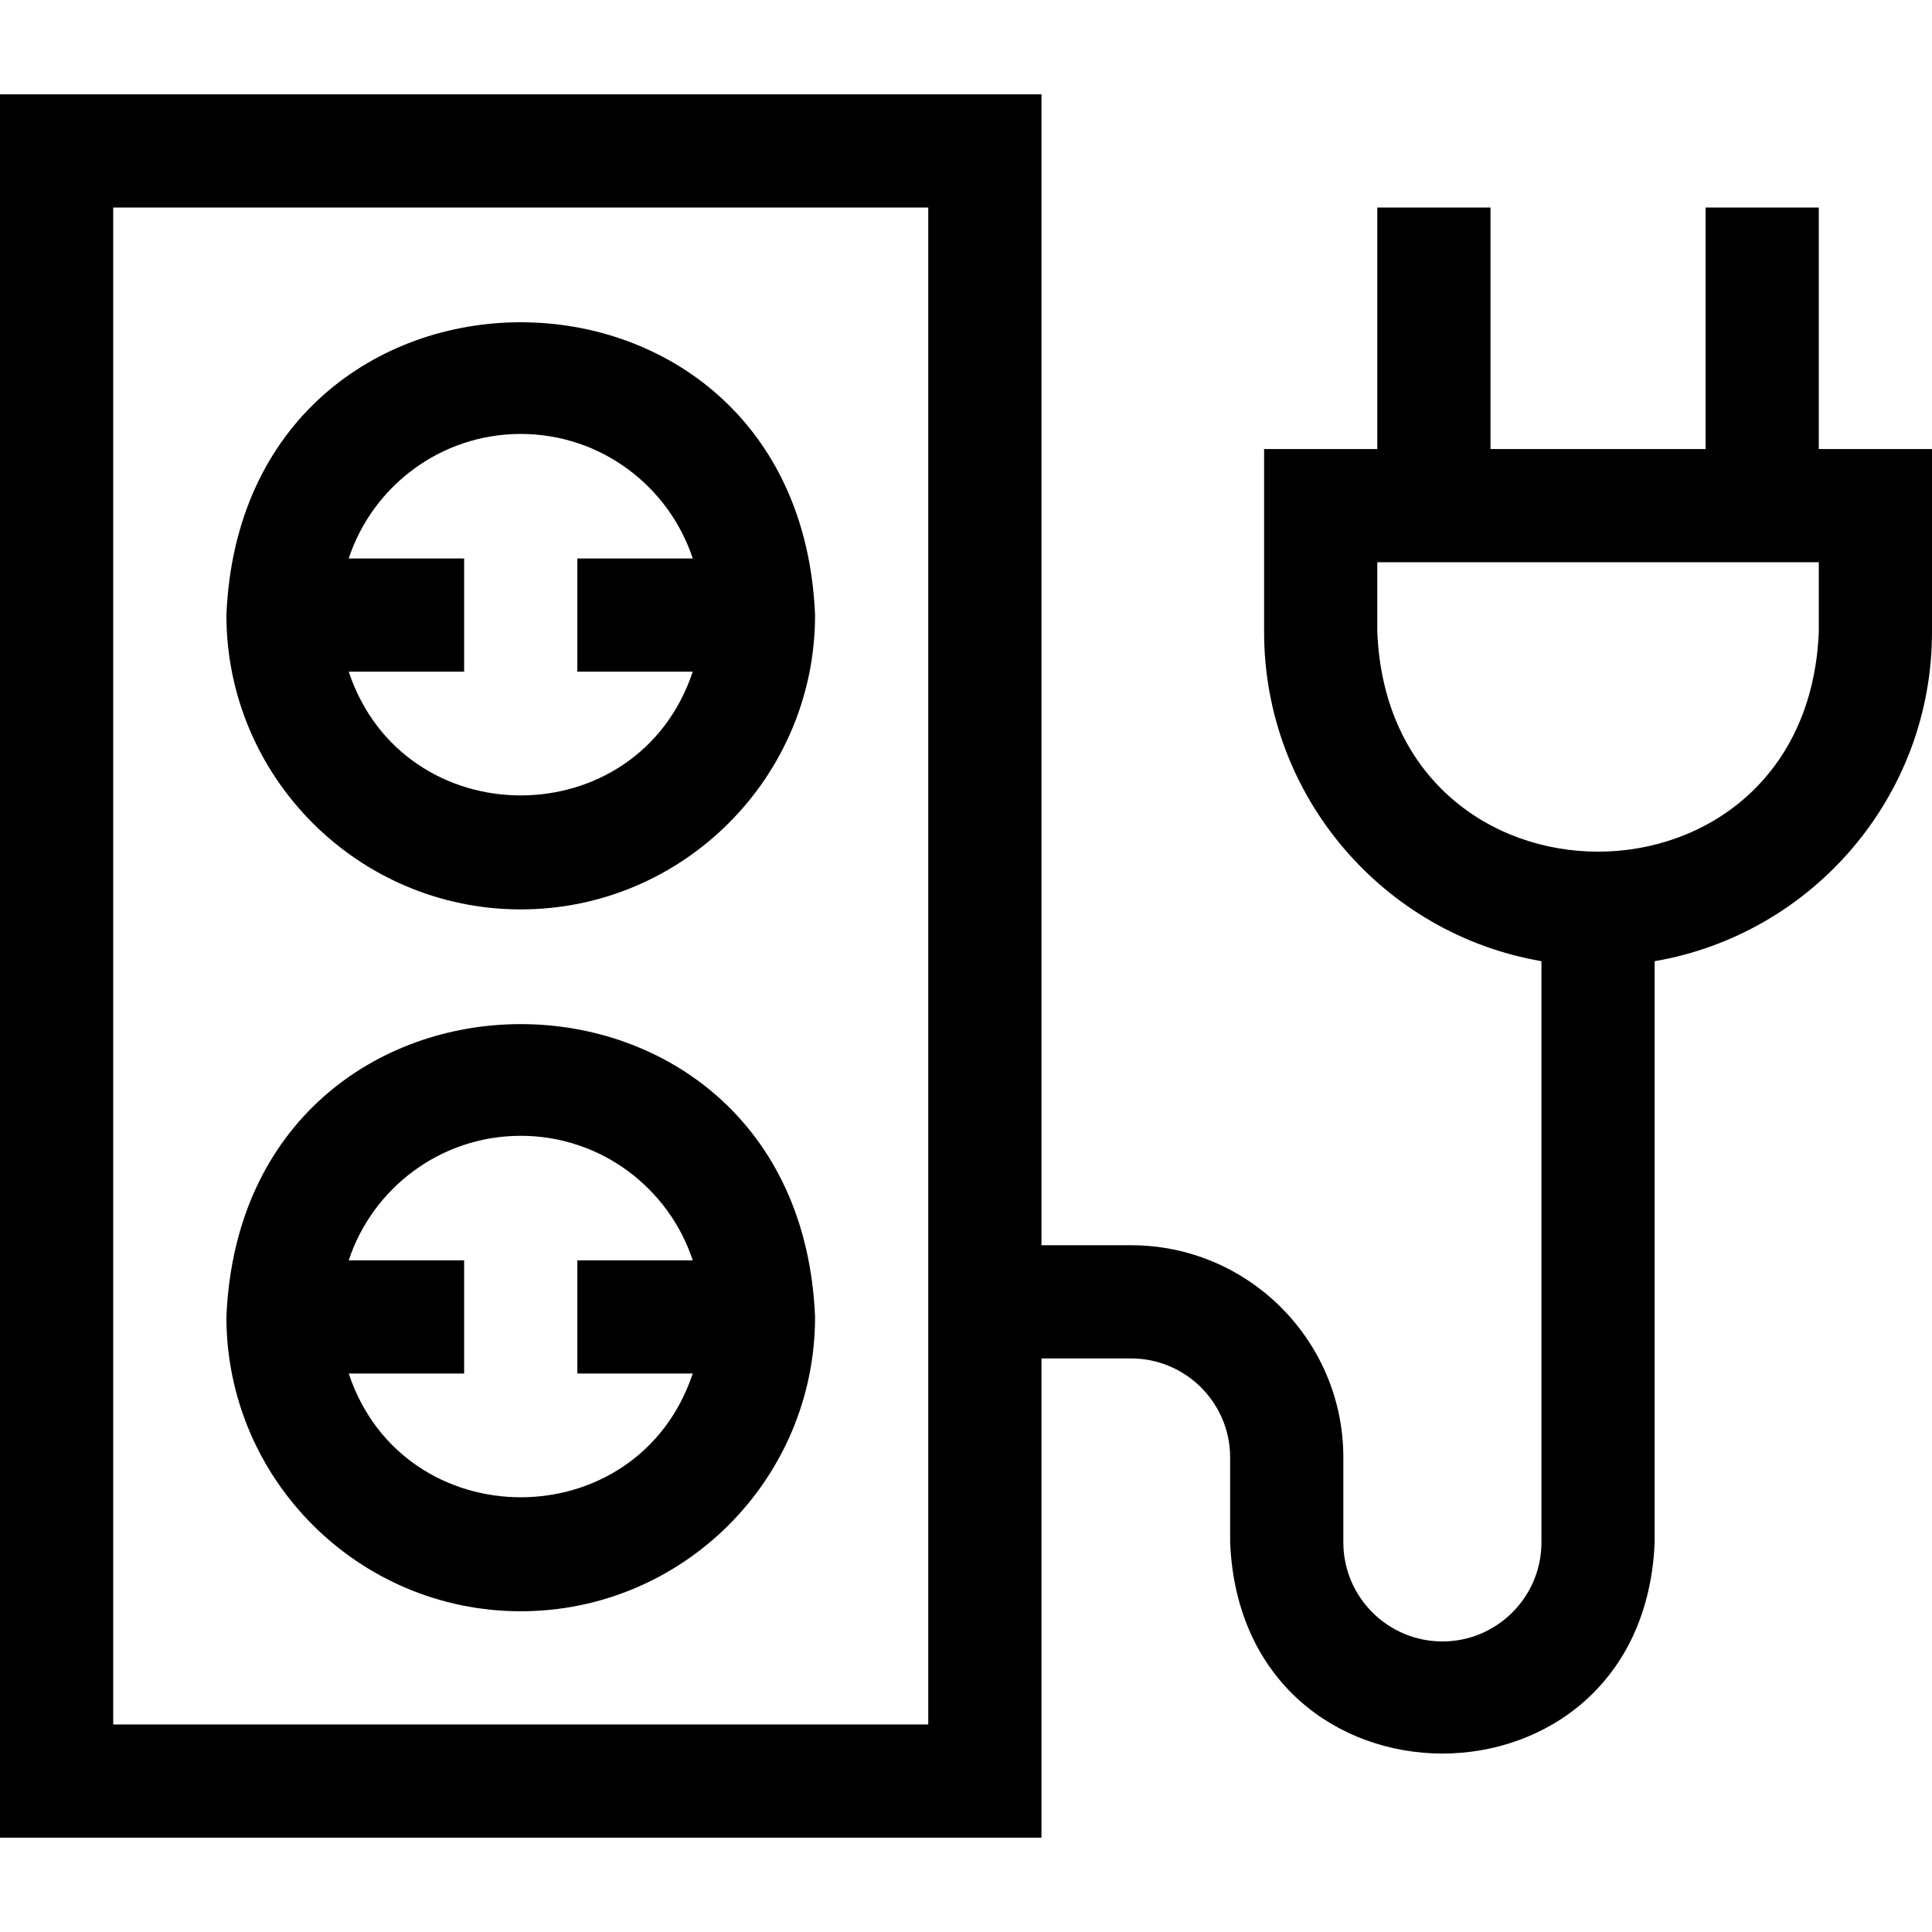
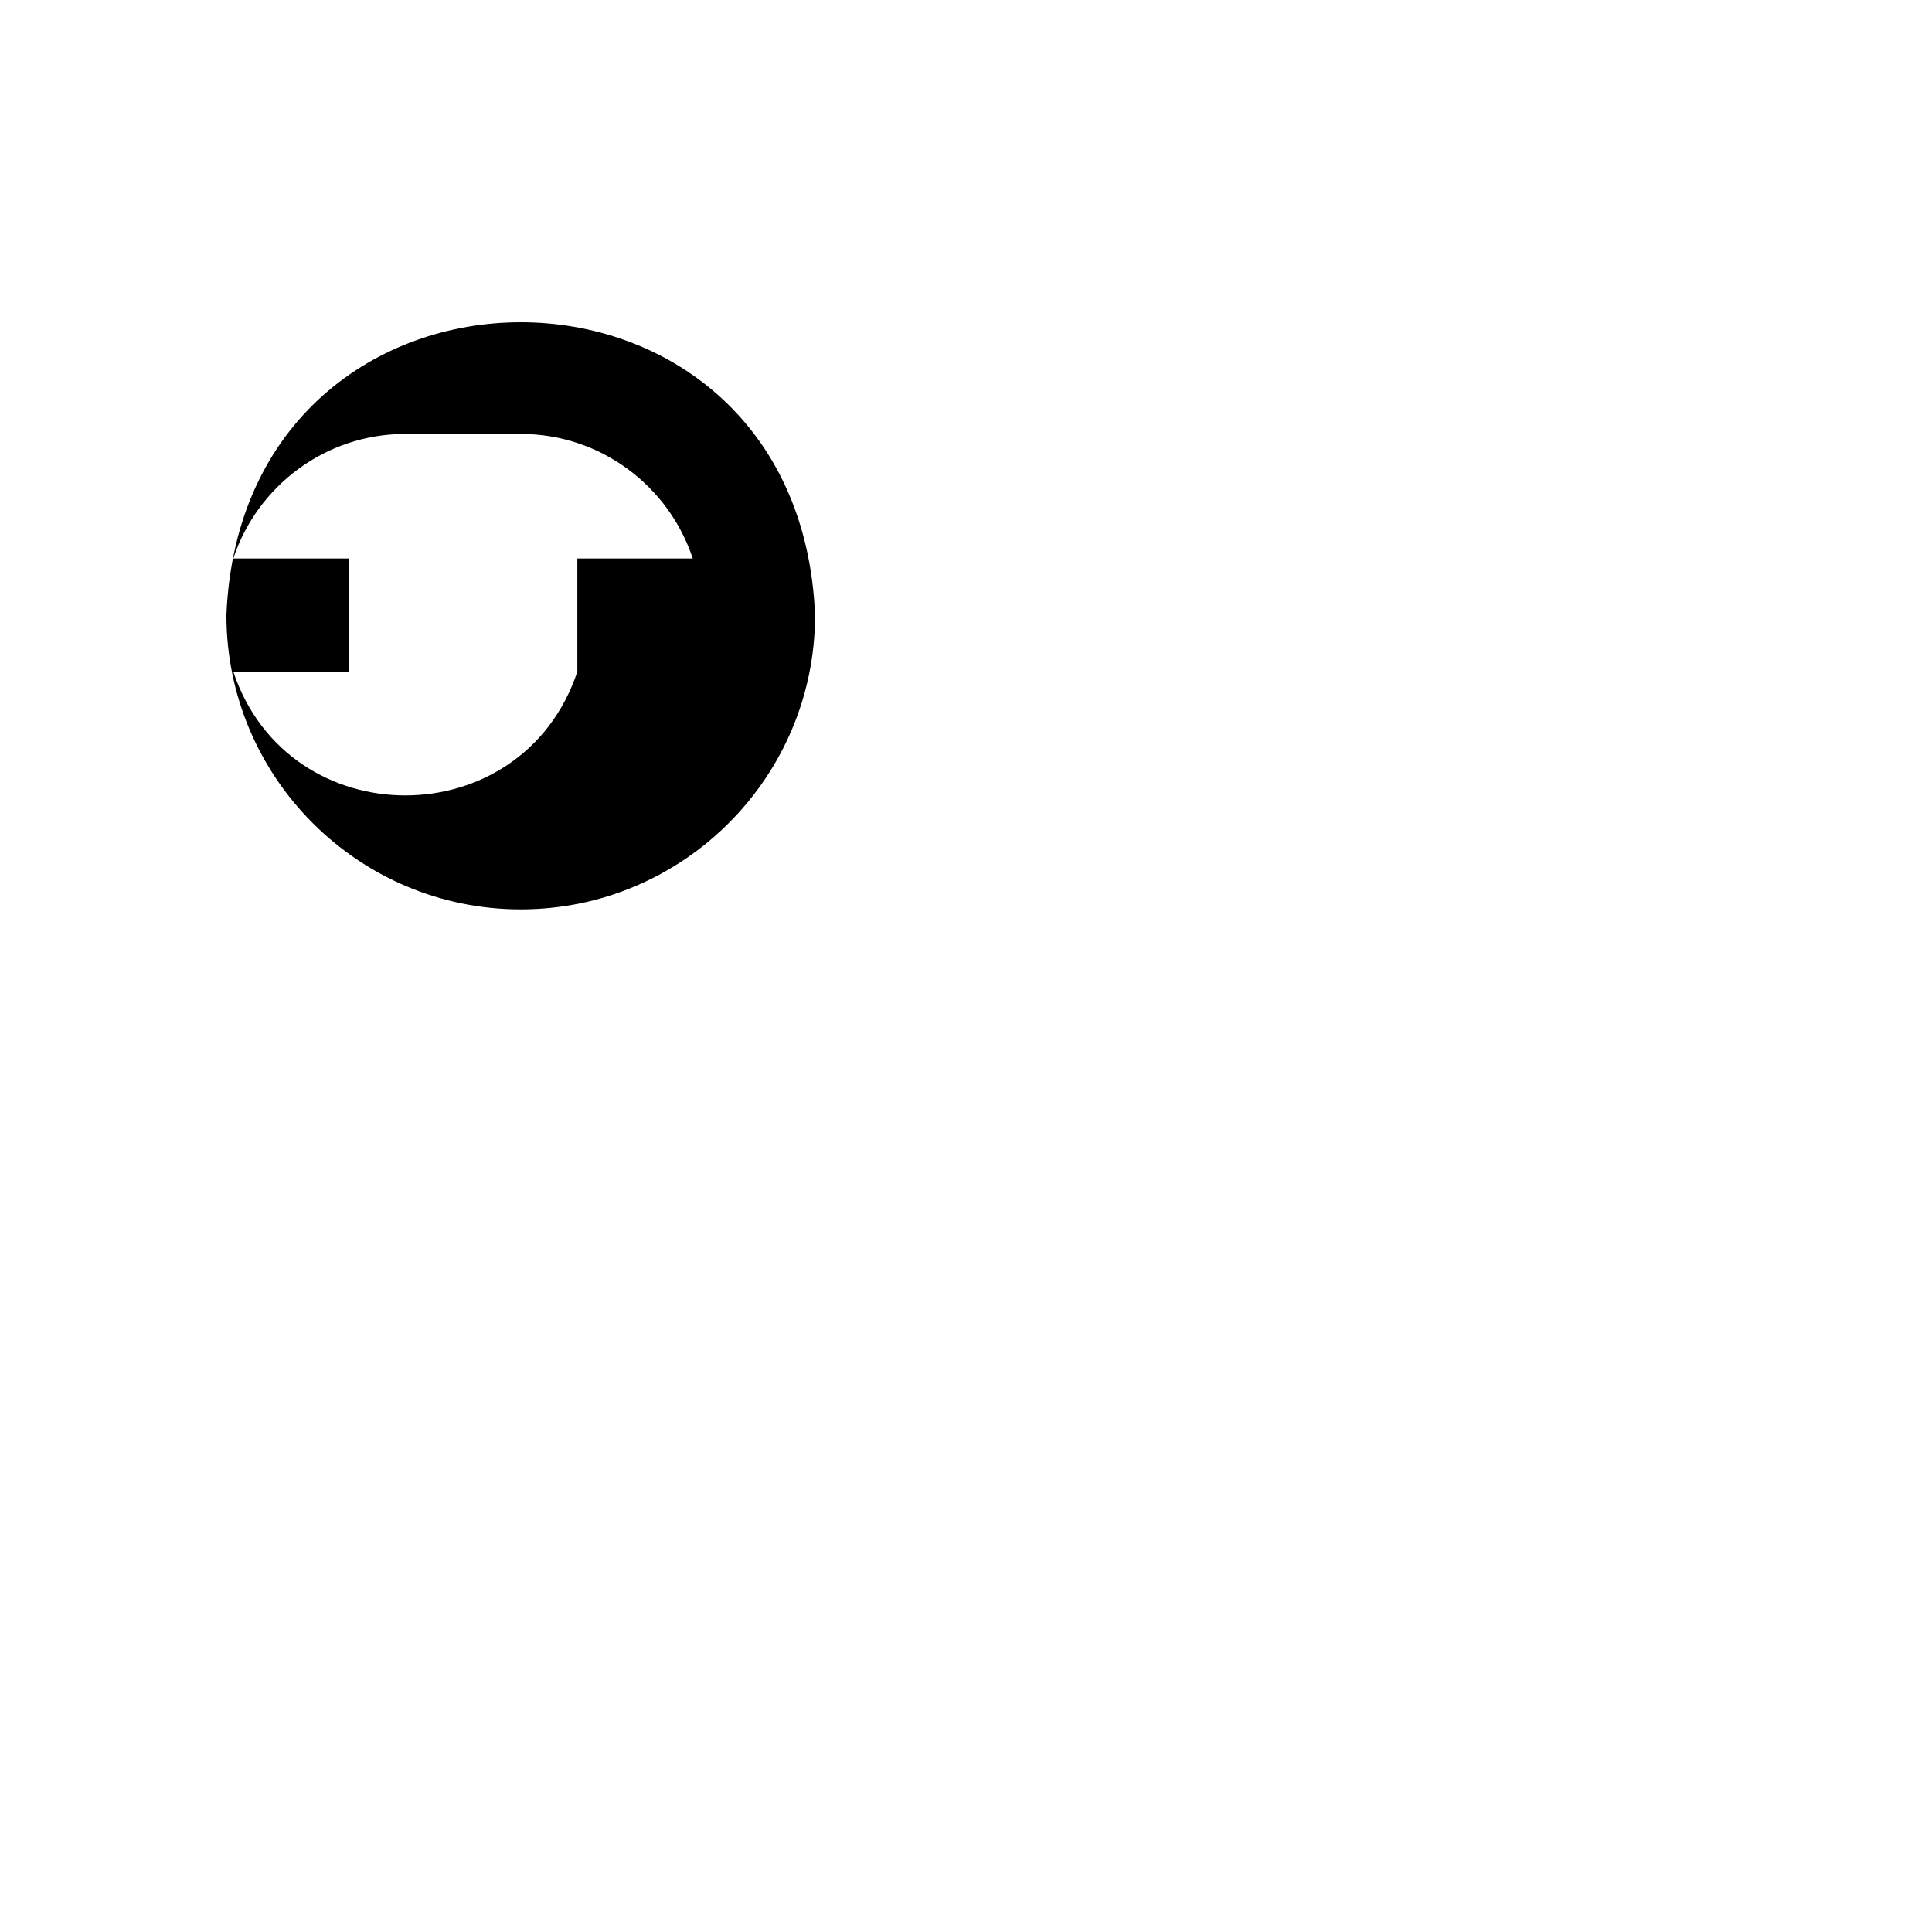
<svg xmlns="http://www.w3.org/2000/svg" id="Capa_1" enable-background="new 0 0 512 512" height="512" viewBox="0 0 512 512" width="512">
  <g>
-     <path d="m138 427c43.01 0 78-34.991 78-78-4.284-103.478-151.731-103.448-156 .001 0 43.008 34.99 77.999 78 77.999zm0-126c21.23 0 39.272 13.859 45.587 33h-30.587v30h30.587c-14.602 43.739-76.589 43.711-91.174 0h30.587v-30h-30.587c6.315-19.141 24.357-33 45.587-33z" />
-     <path d="m138 241c43.01 0 78-34.991 78-78-4.284-103.478-151.731-103.448-156 .001 0 43.008 34.99 77.999 78 77.999zm0-126c21.23 0 39.272 13.859 45.587 33h-30.587v30h30.587c-14.602 43.739-76.589 43.711-91.174 0h30.587v-30h-30.587c6.315-19.141 24.357-33 45.587-33z" />
-     <path d="m482 119v-64h-30v64h-57v-64h-30v64h-30v48.5c0 43.687 31.821 80.076 73.5 87.222v154.028c0 14.474-11.775 26.25-26.25 26.25s-26.25-11.776-26.25-26.25v-22.5c0-31.017-25.233-56.25-56.25-56.25h-23.75v-305h-276v462h276v-127h23.75c14.475 0 26.25 11.776 26.25 26.25v22.5c3.08 74.609 109.417 74.615 112.5 0v-154.027c41.679-7.146 73.5-43.536 73.5-87.222v-48.501zm-236 338h-216v-402h216zm236-289.5c-3.223 77.624-113.803 77.572-117 0v-18.5h117z" />
+     <path d="m138 241c43.01 0 78-34.991 78-78-4.284-103.478-151.731-103.448-156 .001 0 43.008 34.99 77.999 78 77.999zm0-126c21.23 0 39.272 13.859 45.587 33h-30.587v30c-14.602 43.739-76.589 43.711-91.174 0h30.587v-30h-30.587c6.315-19.141 24.357-33 45.587-33z" />
  </g>
</svg>